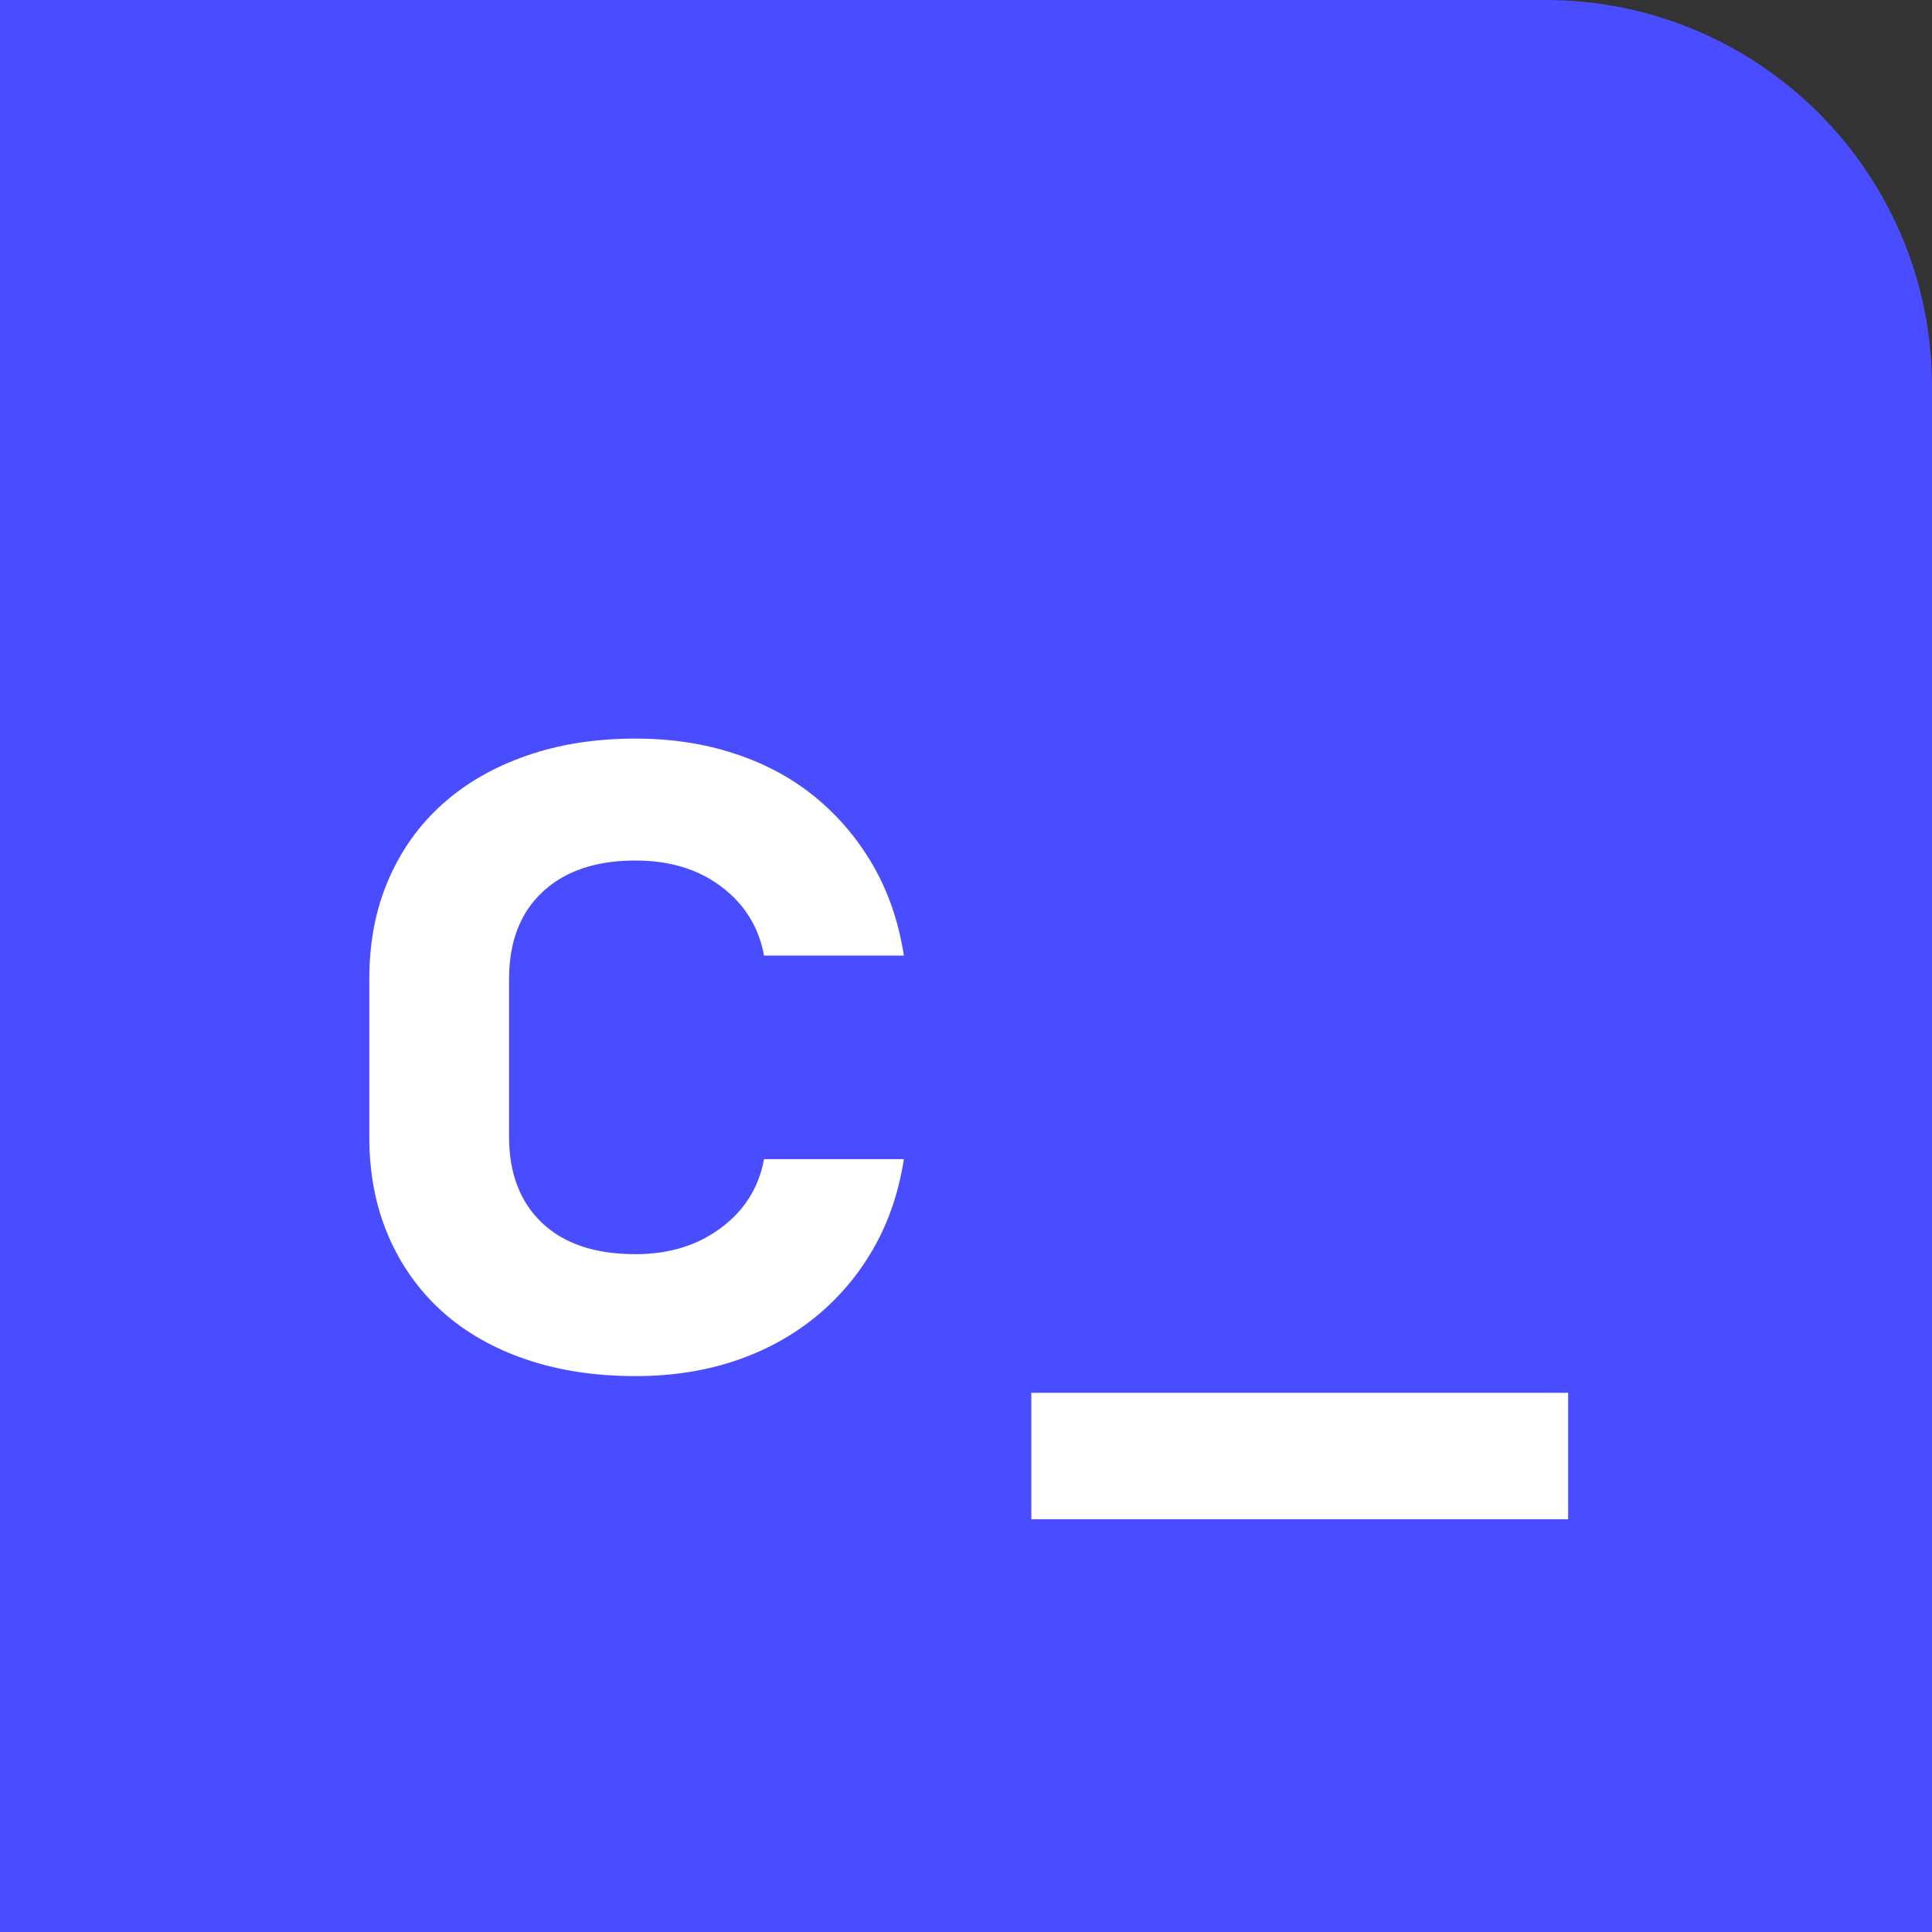
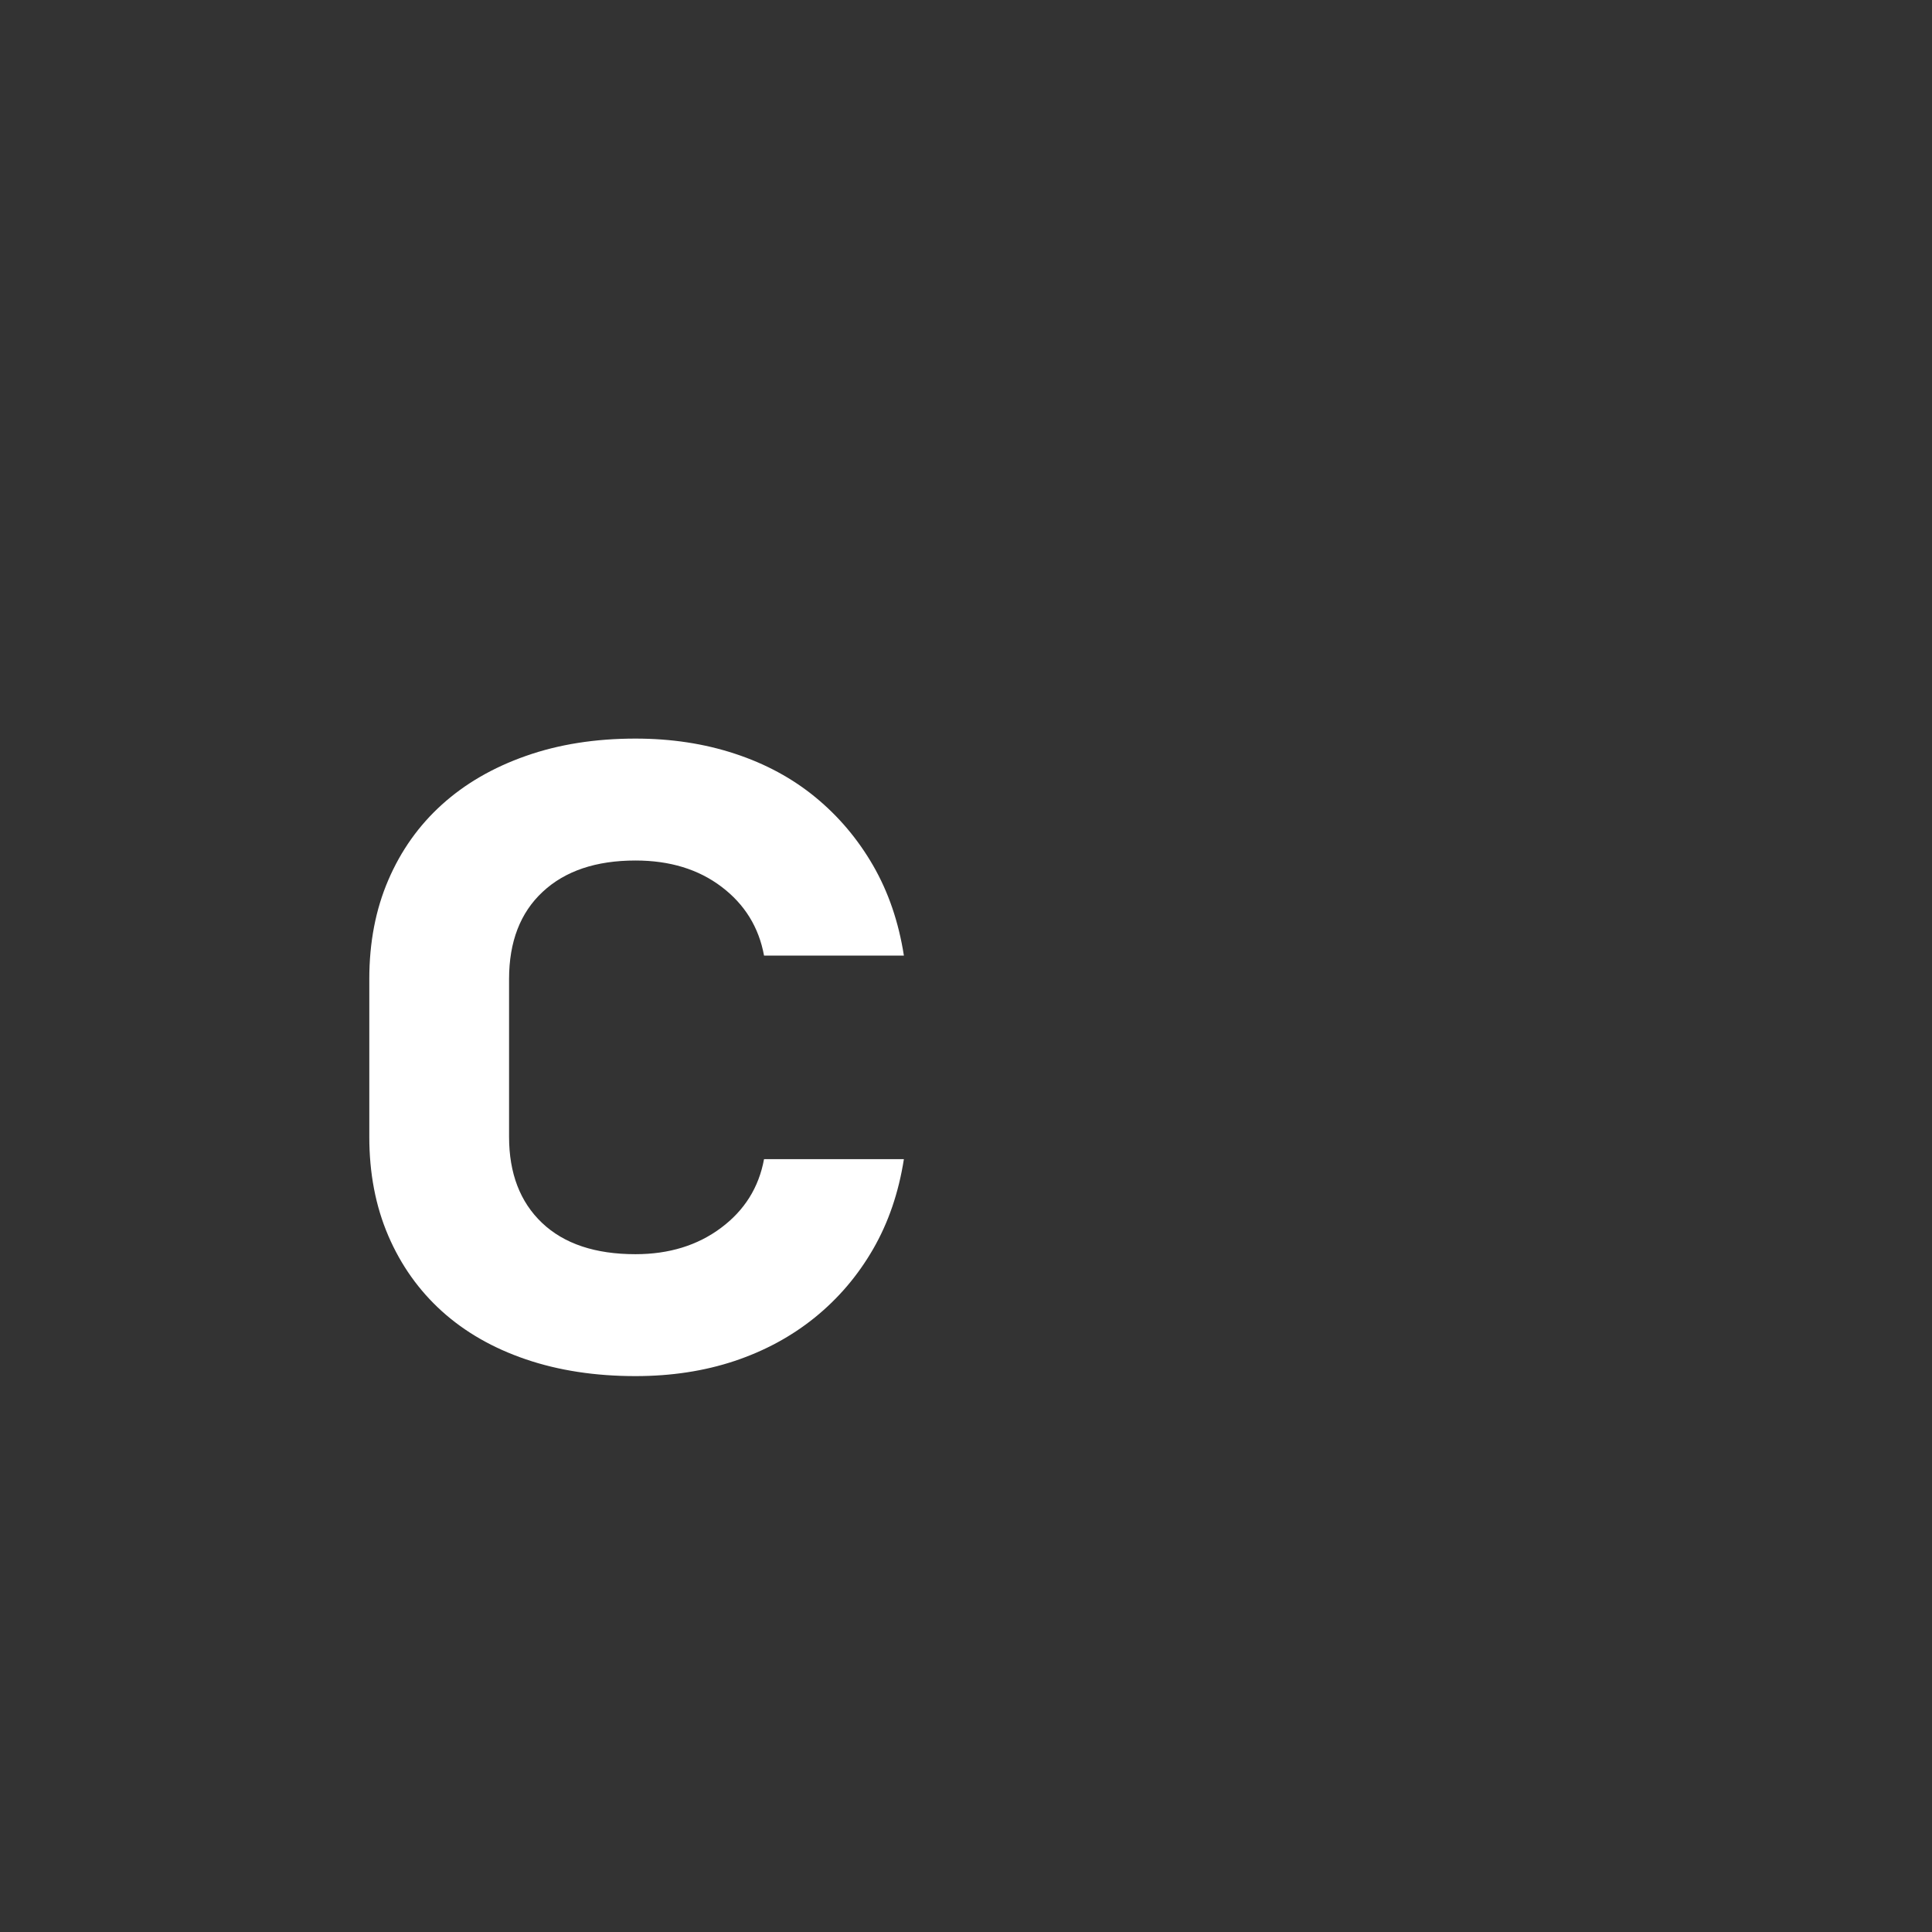
<svg xmlns="http://www.w3.org/2000/svg" data-bbox="0 0 500 500" viewBox="0 0 500 500" height="500" width="500" data-type="color">
  <rect x="0" y="0" width="500" height="500" fill="#333333" stroke="none" />
  <g>
-     <path fill="#4A4DFF" d="M0 0h400c55.228 0 100 44.772 100 100v400H0z" data-color="1" />
    <path fill="#ffffff" d="M164.464 356.135c-10.426 0-19.888-1.451-28.374-4.344q-12.74-4.34-21.721-12.438c-5.975-5.409-10.605-11.92-13.879-19.538q-4.918-11.442-4.916-25.619v-40.813q-.002-14.192 4.916-25.619c3.274-7.629 7.904-14.14 13.879-19.538q8.982-8.113 21.721-12.587c8.486-2.993 17.948-4.492 28.374-4.492q13.873.001 25.746 3.92 11.865 3.9 20.83 11.273 8.98 7.375 14.918 17.652c3.952 6.855 6.612 14.621 7.968 23.309h-36.193q-2.019-10.998-10.998-17.8c-5.976-4.534-13.403-6.802-22.271-6.802q-15.345.001-24.03 8.116c-5.796 5.398-8.688 12.921-8.688 22.568v40.813q-.002 14.178 8.539 22.292c5.69 5.398 13.753 8.095 24.179 8.095q13.008 0 22.122-6.802 9.13-6.802 11.147-17.8h36.193c-1.356 8.677-4.016 16.438-7.968 23.288q-5.937 10.283-15.045 17.673-9.114 7.376-20.851 11.294c-7.814 2.596-16.349 3.899-25.598 3.899" data-color="2" />
-     <path fill="#ffffff" d="M266.911 360.458h138.924v32.718H266.911z" data-color="2" />
  </g>
</svg>